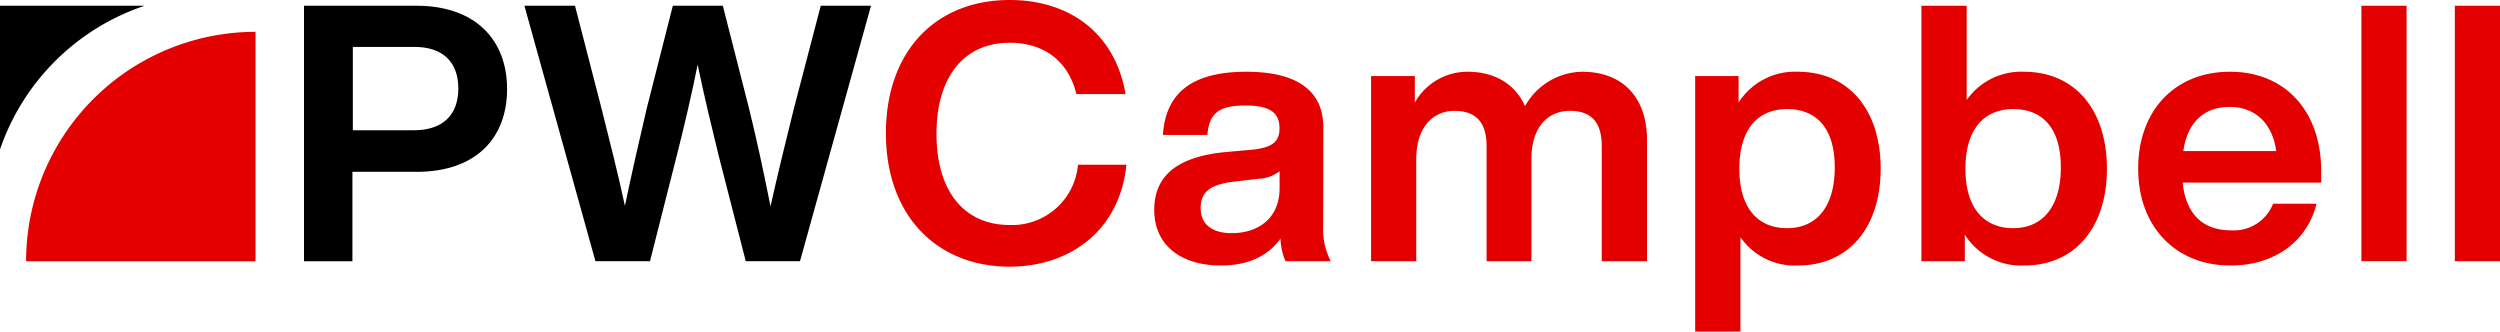
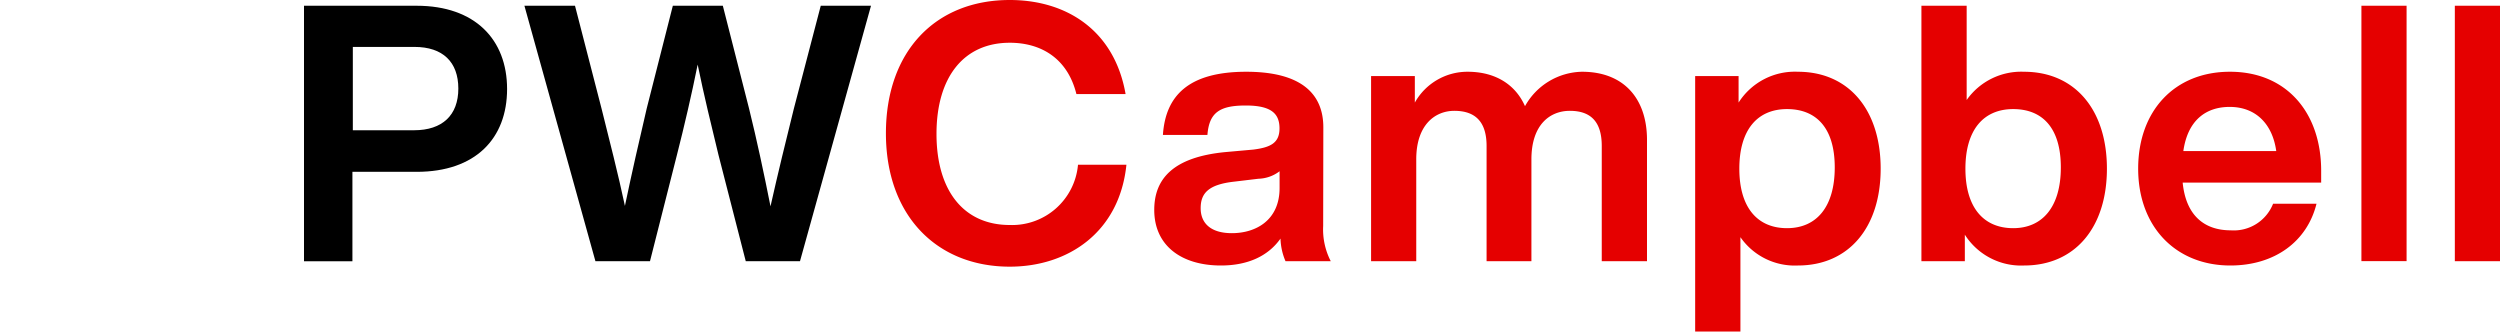
<svg xmlns="http://www.w3.org/2000/svg" viewBox="0 0 300 39.78">
  <defs>
    <style>.cls-1{fill:#e50000;}</style>
  </defs>
  <g id="Layer_2" data-name="Layer 2">
    <g id="logos">
      <path d="M50,.69H36.48V31.35h5.81V20.62H50c7.06,0,10.85-4,10.85-9.94S57,.69,50,.69Zm-.26,14.94h-7.4v-10h7.4c3.4,0,5.26,1.81,5.26,5S53.09,15.63,49.69,15.63ZM98.49.69,95.26,13.05c-.94,3.78-1.93,7.83-2.8,11.71-.77-3.88-1.63-7.93-2.58-11.76L86.74.69h-6L77.61,13c-.9,3.83-1.81,7.84-2.62,11.71-.82-3.87-1.86-7.88-2.8-11.66L69,.69H62.93l8.52,30.65H78L81.23,18.6c.9-3.53,1.76-7.23,2.49-10.85.74,3.62,1.64,7.32,2.5,10.85l3.27,12.74H96L104.52.69Z" />
      <path class="cls-1" d="M121.17,27c-5.47,0-8.79-4.05-8.79-10.93s3.32-10.94,8.79-10.94c3.74,0,6.93,1.85,8,6.16h5.9C133.74,3.66,128,0,121.17,0c-8.87,0-14.86,6.11-14.86,16s6.12,16,14.86,16c7,0,13.17-4.13,14-12.23h-5.81A7.94,7.94,0,0,1,121.17,27ZM158.8,15.28c0-4-2.62-6.67-9.25-6.67-6.94,0-9.69,2.89-10,7.58h5.34c.21-2.71,1.5-3.53,4.6-3.53s4.05,1,4.05,2.75-1.08,2.28-3.14,2.54l-3.36.3c-6.29.61-8.53,3.23-8.53,6.94,0,4.3,3.28,6.67,8,6.67,3.27,0,5.69-1.16,7.15-3.23a7.36,7.36,0,0,0,.6,2.71h5.43a8.31,8.31,0,0,1-.91-4.22Zm-5.25,7.28c0,3.87-2.84,5.42-5.73,5.42-2.49,0-3.74-1.16-3.74-3s1-2.84,4-3.18l2.93-.35a4.38,4.38,0,0,0,2.54-.9ZM189.84,8.61A8,8,0,0,0,183,12.74c-1.12-2.54-3.49-4.13-6.89-4.13a7.23,7.23,0,0,0-6.33,3.7V9.13h-5.25V31.34h5.42V19.12c0-4.18,2.29-5.82,4.57-5.82,2.58,0,3.87,1.38,3.87,4.22V31.34h5.38V19.12c0-4.18,2.24-5.82,4.61-5.82,2.58,0,3.83,1.38,3.83,4.22V31.34h5.43V16.66C197.59,11.75,194.79,8.61,189.84,8.61Zm25.9,0a8,8,0,0,0-7.11,3.7V9.13h-5.21V39.78h5.43V28.46a7.94,7.94,0,0,0,6.89,3.4c6.11,0,9.94-4.56,9.94-11.62S221.85,8.61,215.74,8.61Zm-1.3,18.77c-3.53,0-5.72-2.45-5.72-7.14s2.19-7.15,5.72-7.15,5.73,2.28,5.73,7S218,27.38,214.44,27.38ZM242.87,8.61A8,8,0,0,0,236,12V.69h-5.43V31.34h5.21V28.16a8,8,0,0,0,7.11,3.7c6.11,0,9.94-4.56,9.94-11.62S249,8.61,242.87,8.61Zm-1.29,18.77c-3.53,0-5.73-2.45-5.73-7.14s2.2-7.15,5.73-7.15,5.72,2.28,5.72,7S245.11,27.38,241.58,27.38Zm26-18.77c-6.59,0-11,4.65-11,11.63s4.52,11.62,11.06,11.62c5.34,0,9.22-2.89,10.34-7.41h-5.21a5.07,5.07,0,0,1-5.08,3.19c-3.15,0-5.38-1.76-5.77-5.73h16.62V20.62C278.59,13.56,274.41,8.61,267.61,8.61ZM262,18.13c.52-3.66,2.67-5.3,5.56-5.3,3.22,0,5.16,2.15,5.59,5.3Zm21.37,13.21h5.42V.69h-5.42ZM294.58.69V31.34H300V.69Z" />
-       <path class="cls-1" d="M30.66,3.82V31.35H3.13A27.54,27.54,0,0,1,30.66,3.82Z" />
-       <path d="M17.36.69A27.61,27.61,0,0,0,0,17.93V.69Z" />
+       <path d="M17.36.69V.69Z" />
    </g>
  </g>
</svg>